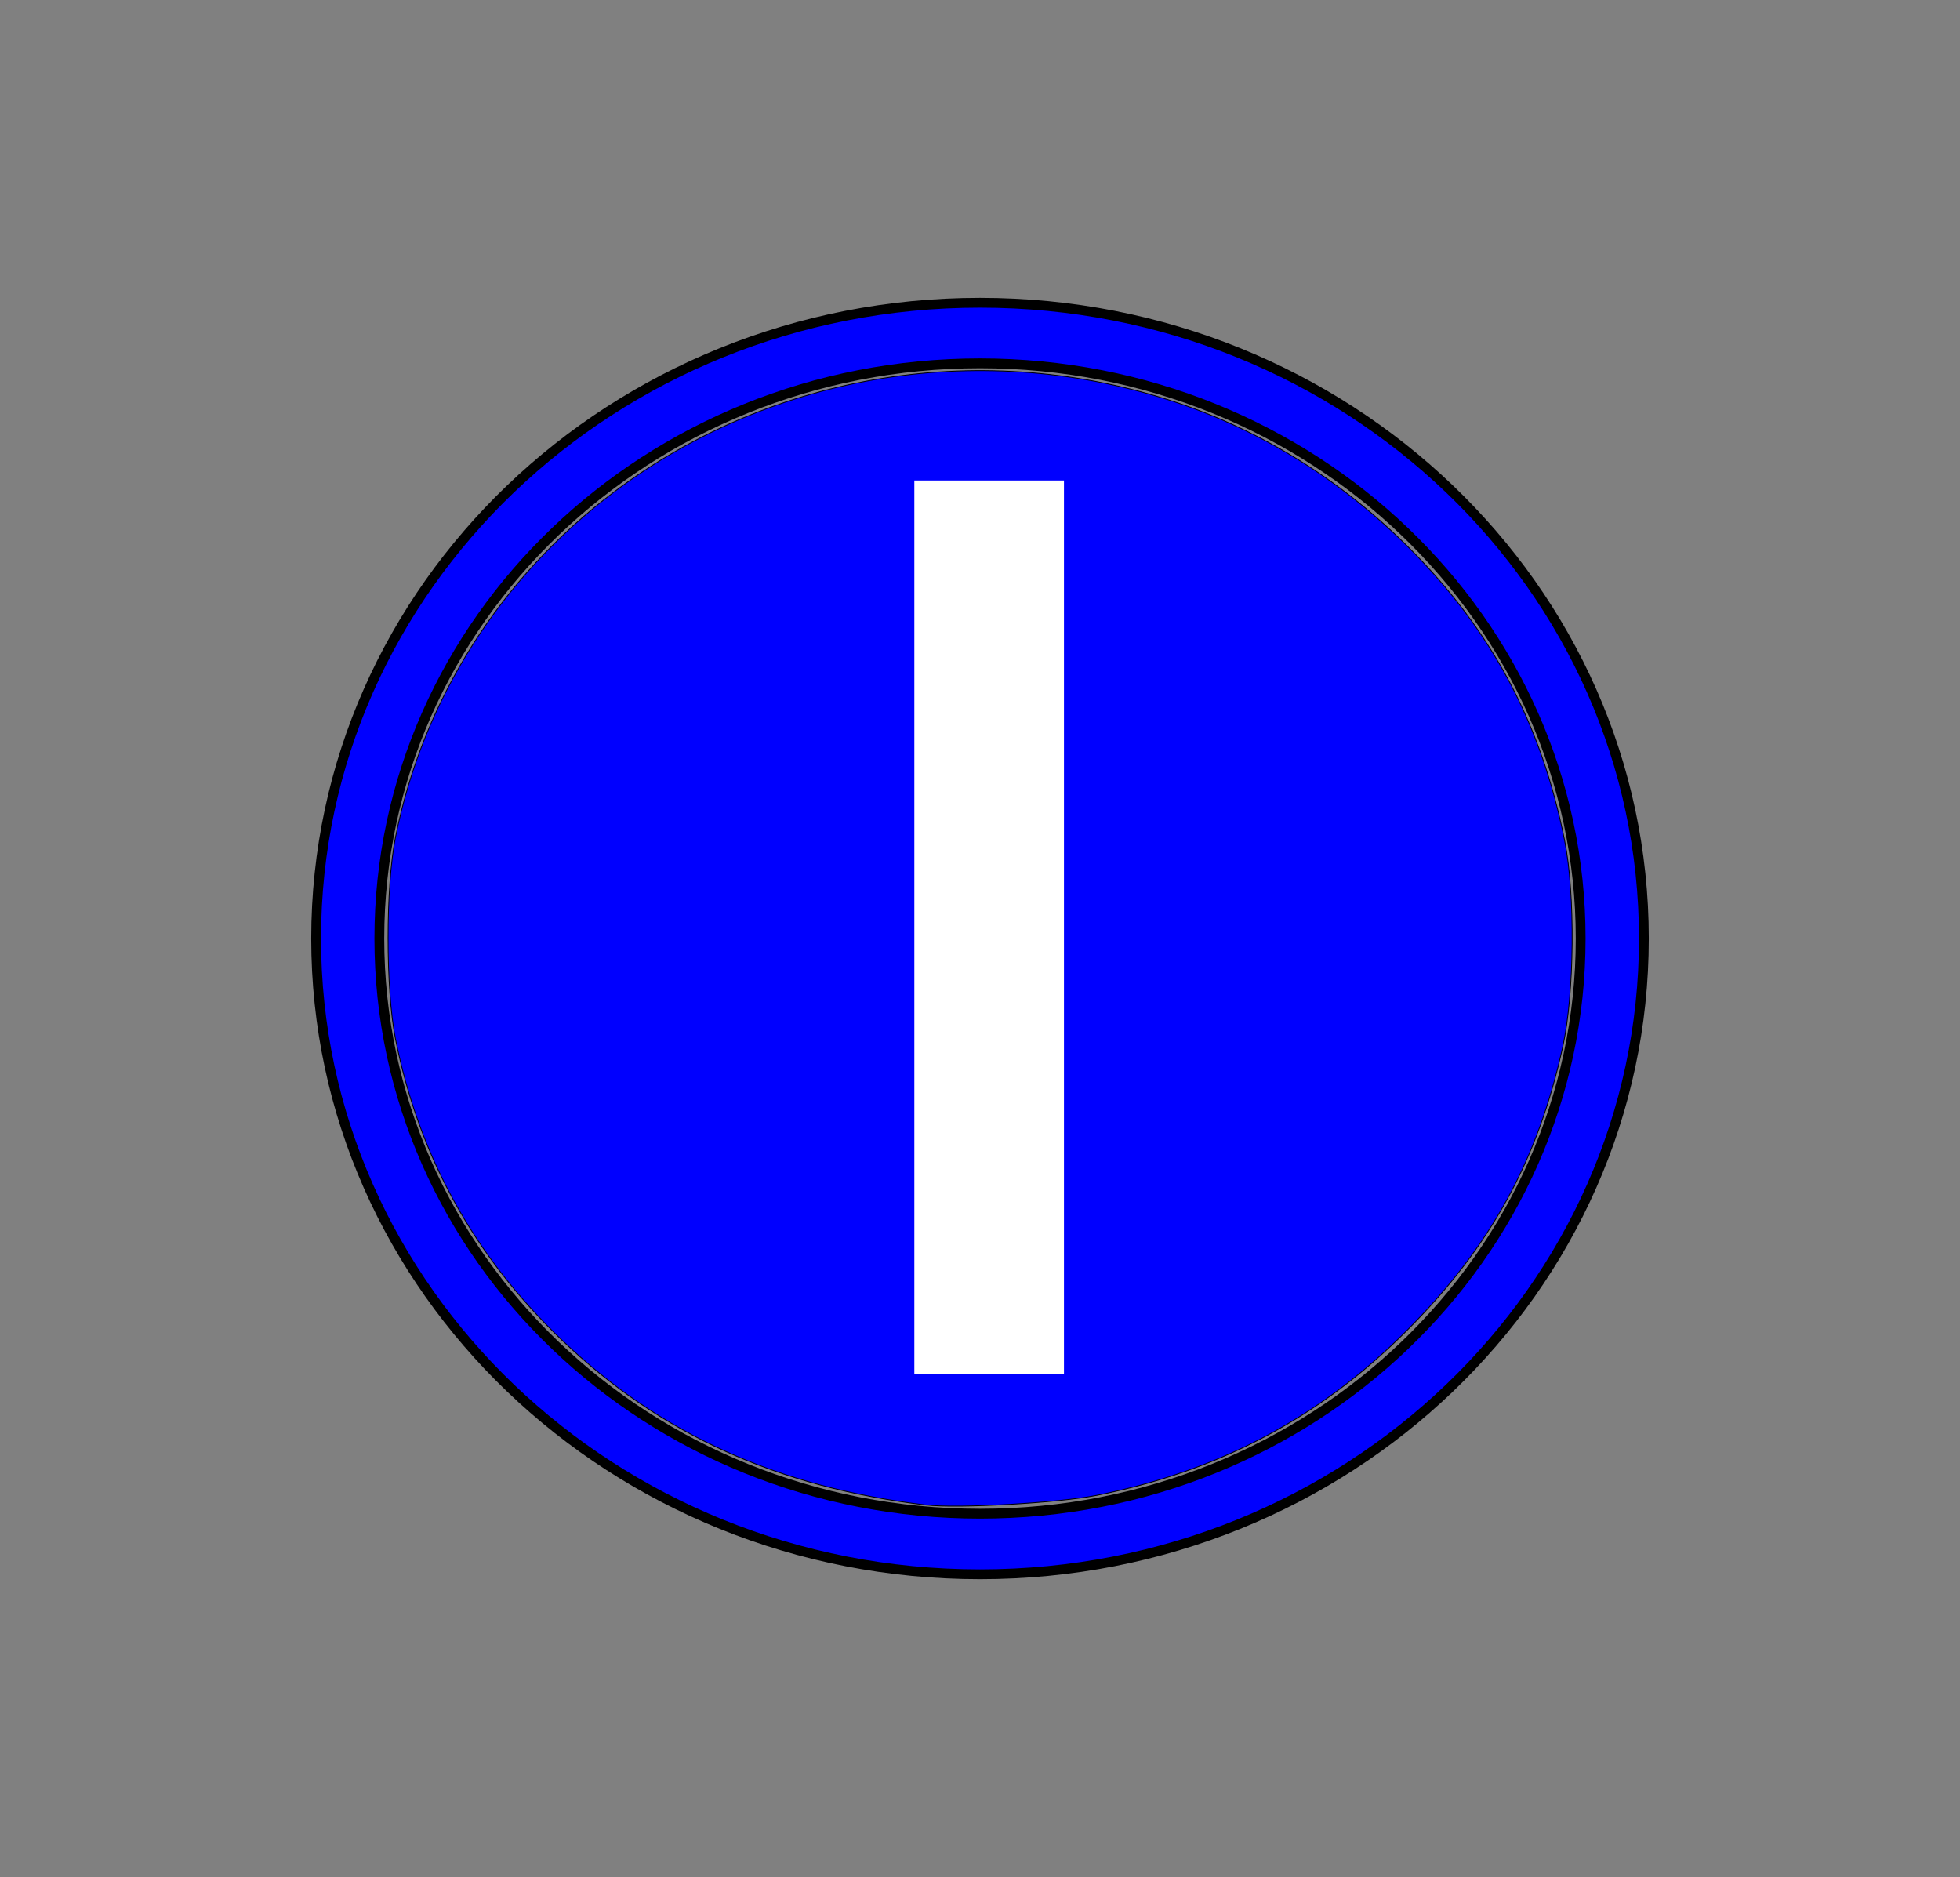
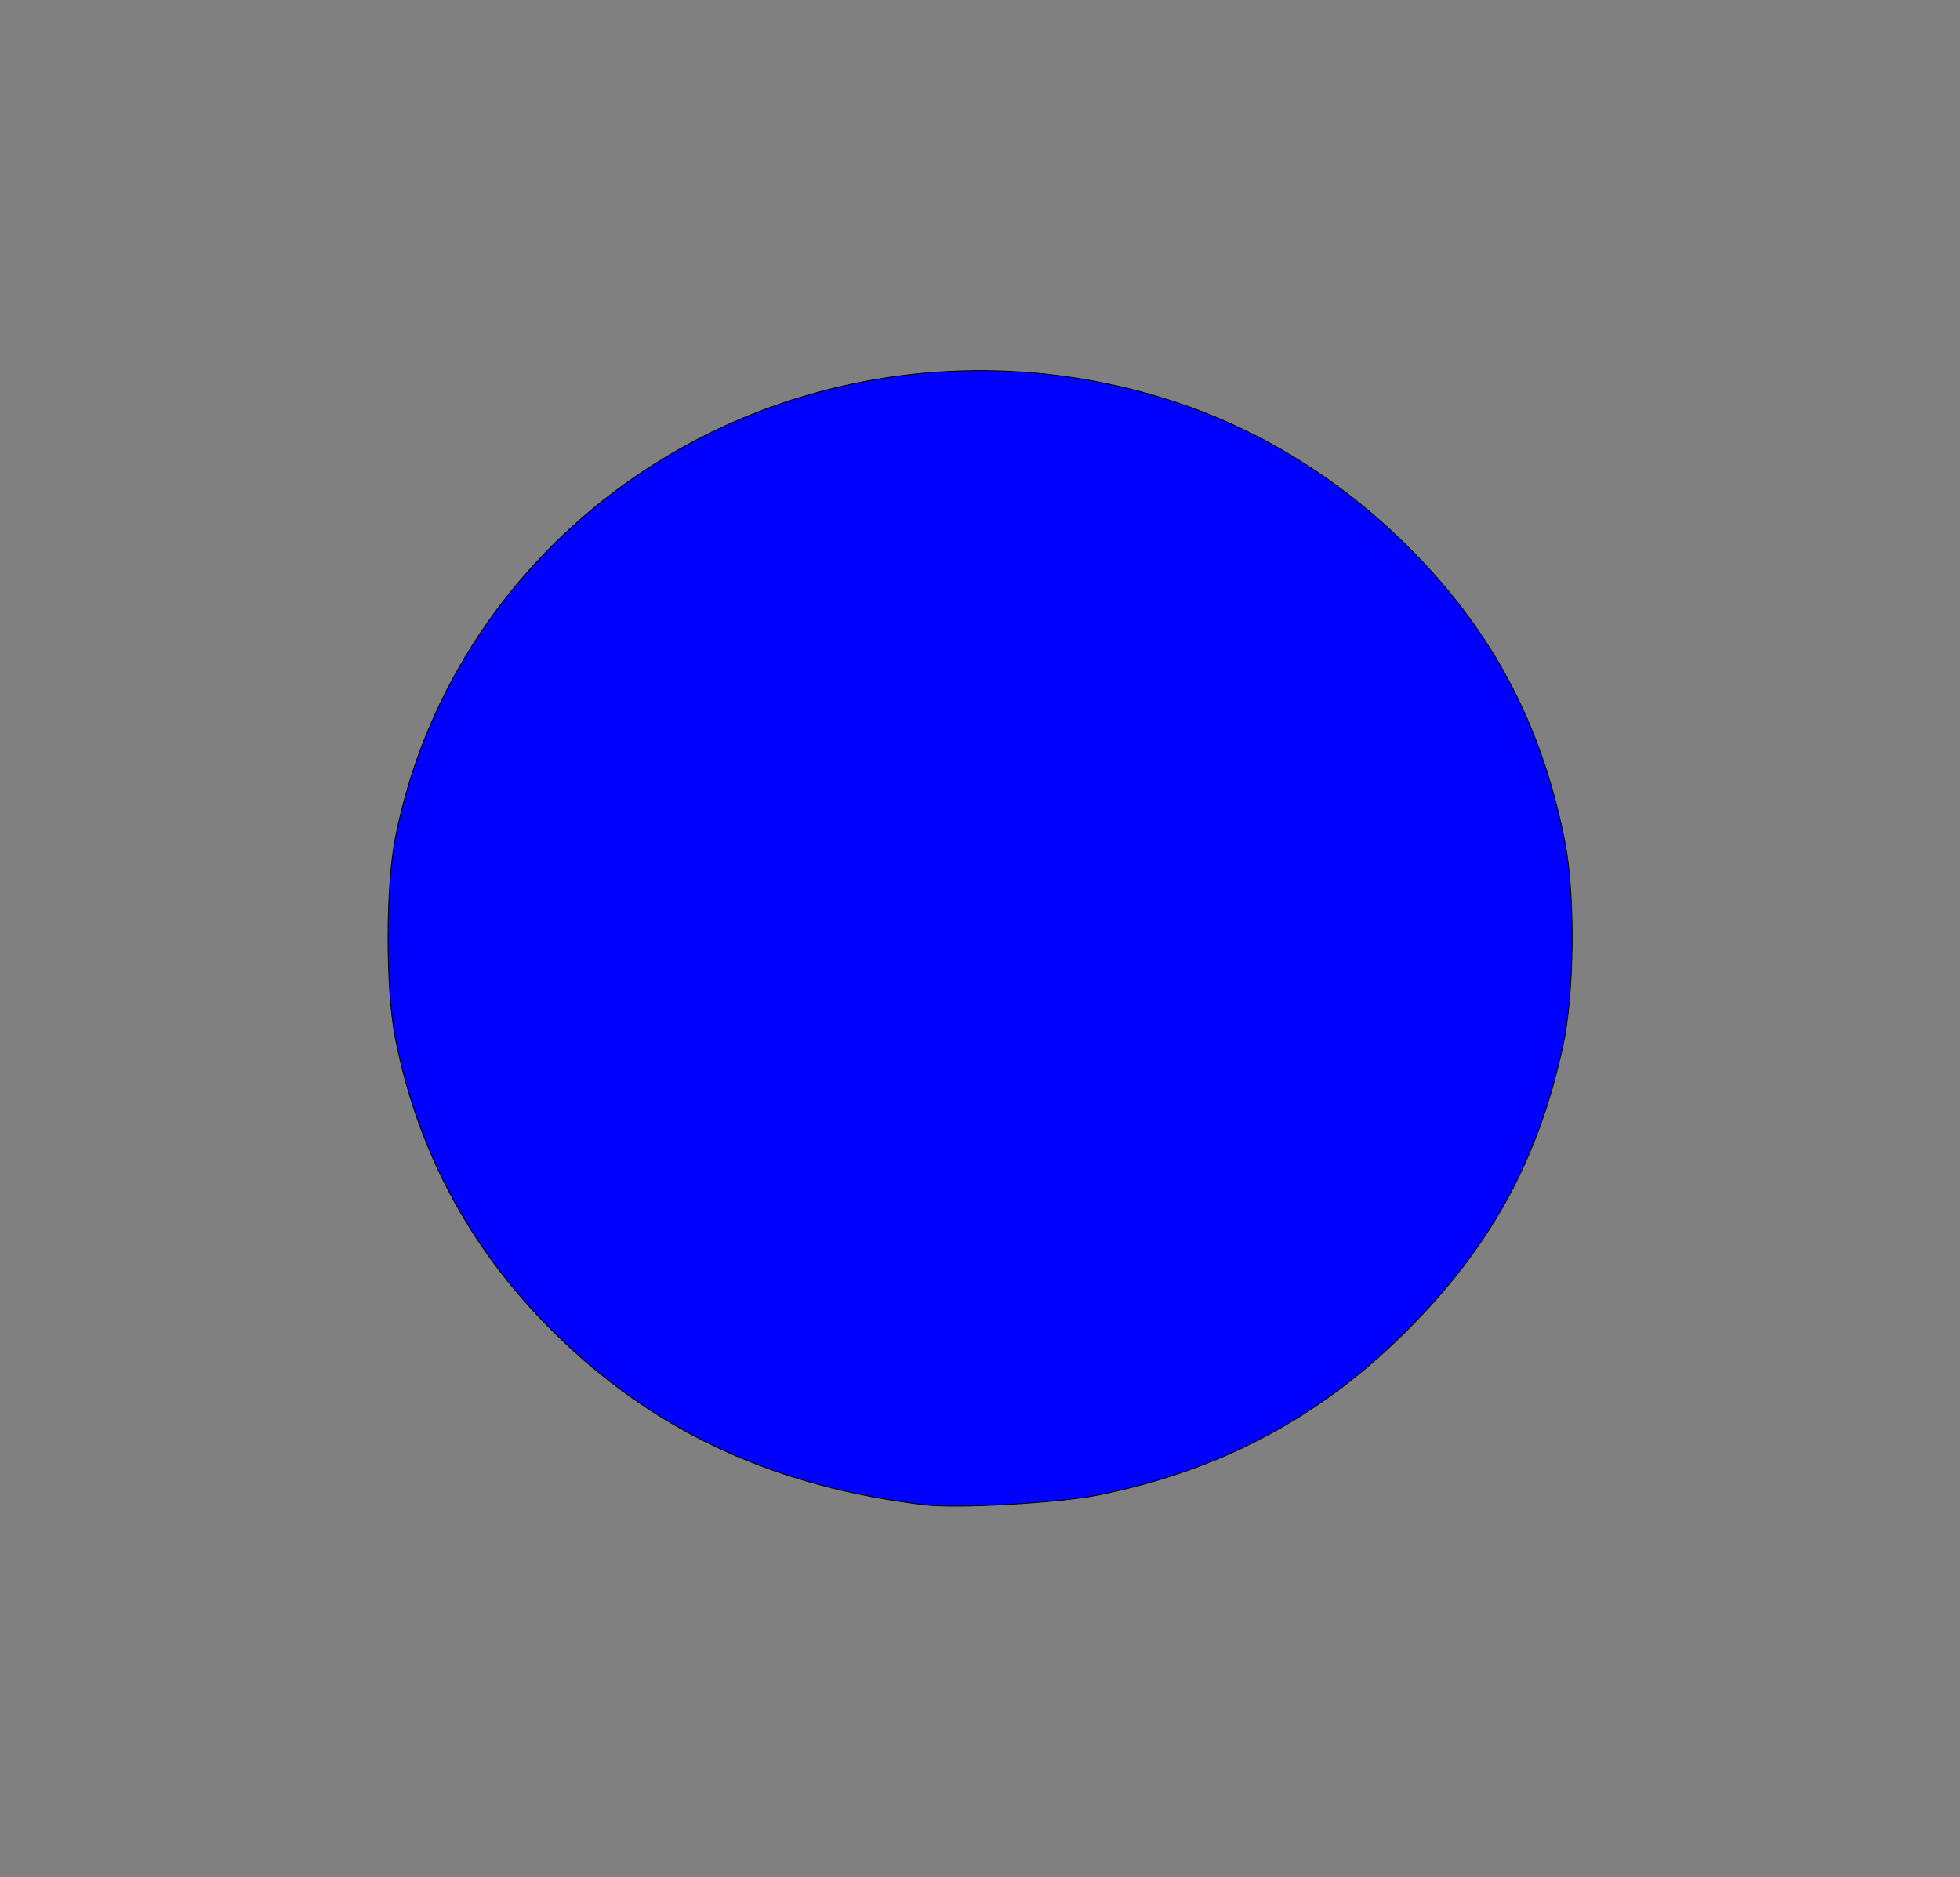
<svg xmlns="http://www.w3.org/2000/svg" xmlns:ns1="http://sodipodi.sourceforge.net/DTD/sodipodi-0.dtd" xmlns:ns2="http://www.inkscape.org/namespaces/inkscape" version="1.1" x="0px" y="0px" viewBox="0 0 39.966 38.271" xml:space="preserve" id="svg938" ns1:docname="pion_blue.svg" width="39.966" height="38.271" ns2:version="0.92.5 (2060ec1f9f, 2020-04-08)">
  <rect x="0" y="0" width="39.966" height="38.271" fill="#808080" stroke="none" />
  <defs id="defs942" />
  <ns1:namedview pagecolor="#ffffff" bordercolor="#666666" borderopacity="1" objecttolerance="10" gridtolerance="10" guidetolerance="10" ns2:pageopacity="0" ns2:pageshadow="2" ns2:window-width="696" ns2:window-height="584" id="namedview940" showgrid="false" ns2:pagecheckerboard="true" ns2:zoom="11.8" ns2:cx="17.833313" ns2:cy="13.923264" ns2:window-x="2090" ns2:window-y="191" ns2:window-maximized="0" ns2:current-layer="svg938" />
-   <path d="m 33.52,19.136 c 0,-7.16 -6.059,-12.963 -13.537,-12.963 -7.478,0 -13.537,5.802 -13.537,12.963 0,7.16 6.059,12.963 13.537,12.963 7.478,0 13.537,-5.802 13.537,-12.963 z M 19.983,30.864 c -6.768,0 -12.248,-5.247 -12.248,-11.728 0,-6.481 5.479,-11.728 12.248,-11.728 6.768,0 12.248,5.247 12.248,11.728 0,6.481 -5.479,11.728 -12.248,11.728 z" id="path932" ns2:connector-curvature="0" style="stroke-width:0.2;fill:#0000ff;stroke-miterlimit:4;stroke-dasharray:none;stroke:#000000;stroke-opacity:1" />
  <path style="fill:#0000ff;fill-opacity:1;stroke:#000000;stroke-width:0.017;stroke-miterlimit:4;stroke-dasharray:none;stroke-opacity:1" d="M 18.884,30.687 C 15.855,30.326 13.464,29.242 11.454,27.321 9.664,25.61 8.539,23.57 8.063,21.177 c -0.2,-1.006 -0.2,-3.094 4.38e-4,-4.101 0.556,-2.8 2.136,-5.296 4.46,-7.047 3.245,-2.445 7.566,-3.129 11.481,-1.818 1.748,0.585 3.353,1.588 4.715,2.947 1.699,1.694 2.709,3.593 3.186,5.988 0.217,1.088 0.199,3.105 -0.037,4.184 -0.51,2.335 -1.478,4.097 -3.192,5.81 -1.767,1.767 -3.811,2.852 -6.31,3.349 -0.784,0.156 -2.851,0.273 -3.483,0.197 z" id="path2256" ns2:connector-curvature="0" />
-   <rect style="fill:#ffffff;fill-opacity:1;stroke:none;stroke-width:1.609" id="rect4586" width="3.051" height="18.22" x="18.644" y="9.797" />
</svg>